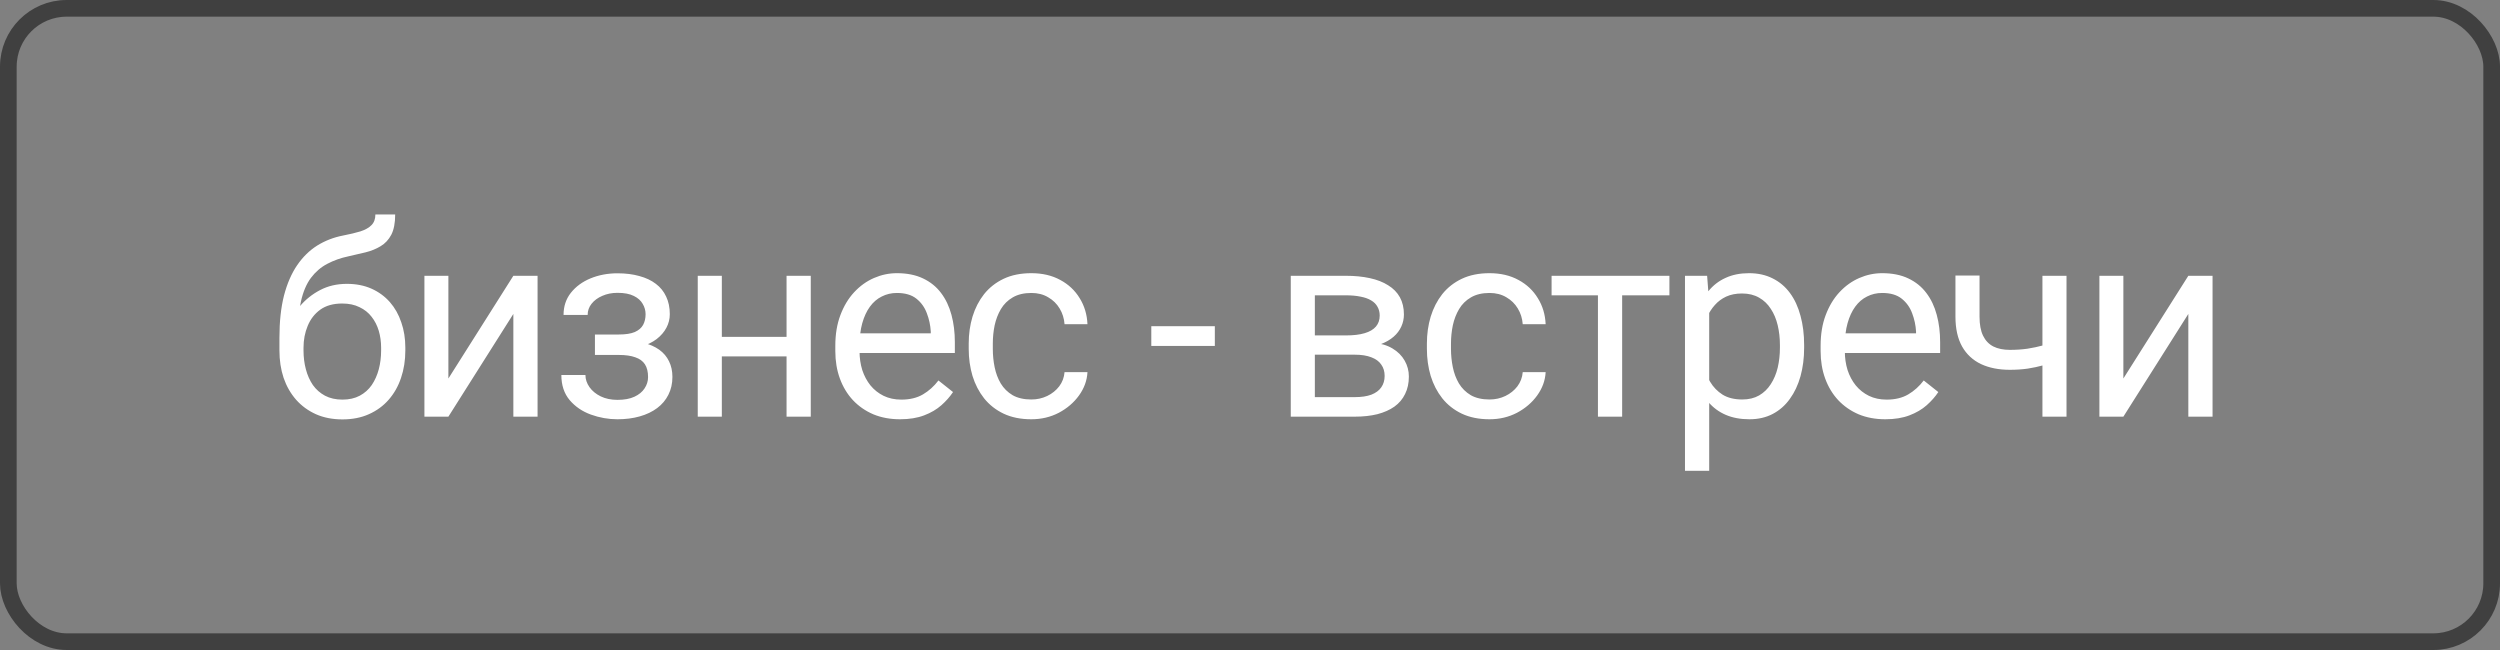
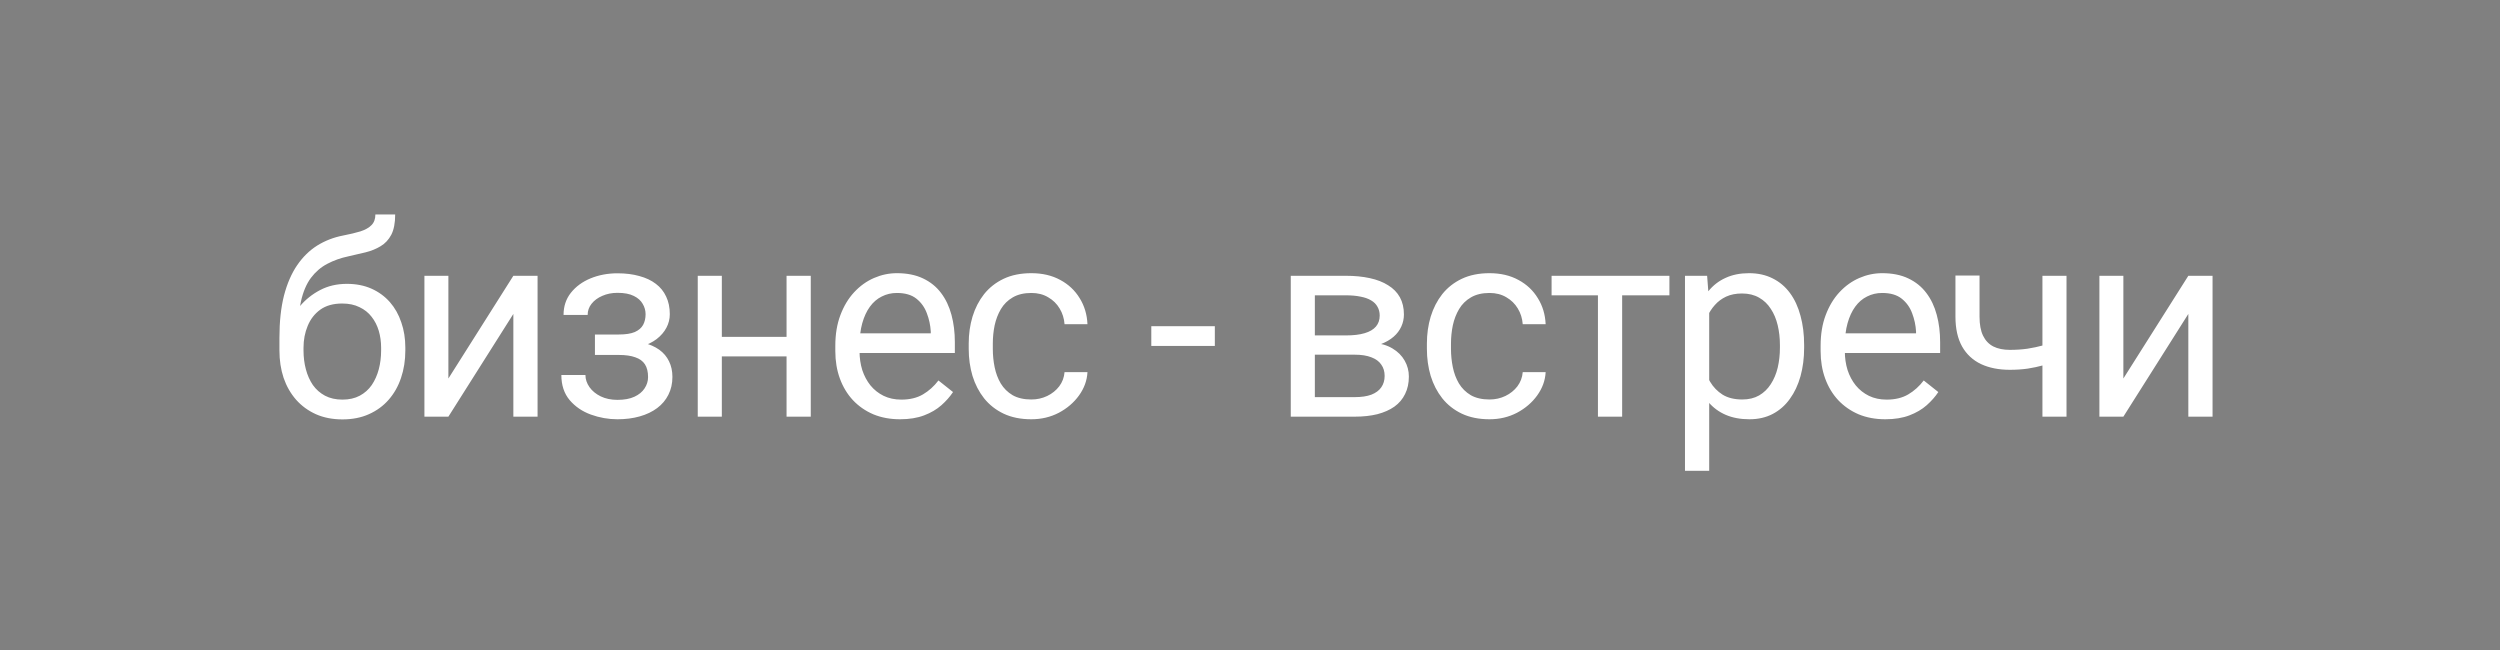
<svg xmlns="http://www.w3.org/2000/svg" width="150" height="39" viewBox="0 0 150 39" fill="none">
  <rect x="0" y="0" width="150" height="39" fill="#808080" stroke="none" />
-   <rect x="0.5" y="0.5" width="149" height="38" rx="3.5" stroke="#404040" />
  <path d="M22.523 12.867H23.711C23.711 13.378 23.633 13.784 23.477 14.086C23.32 14.383 23.107 14.612 22.836 14.773C22.57 14.935 22.268 15.057 21.93 15.141C21.596 15.224 21.25 15.305 20.891 15.383C20.443 15.477 20.026 15.625 19.641 15.828C19.26 16.026 18.932 16.307 18.656 16.672C18.385 17.037 18.185 17.51 18.055 18.094C17.93 18.677 17.896 19.398 17.953 20.258V20.977H16.766V20.258C16.766 19.294 16.857 18.453 17.039 17.734C17.227 17.016 17.49 16.409 17.828 15.914C18.167 15.419 18.568 15.026 19.031 14.734C19.5 14.443 20.016 14.242 20.578 14.133C20.984 14.055 21.333 13.971 21.625 13.883C21.917 13.789 22.138 13.664 22.289 13.508C22.445 13.352 22.523 13.138 22.523 12.867ZM20.812 17.031C21.365 17.031 21.857 17.128 22.289 17.32C22.721 17.513 23.088 17.781 23.391 18.125C23.693 18.469 23.922 18.875 24.078 19.344C24.24 19.807 24.32 20.312 24.32 20.859V21.031C24.32 21.62 24.234 22.167 24.062 22.672C23.896 23.172 23.648 23.609 23.32 23.984C22.997 24.354 22.602 24.643 22.133 24.852C21.669 25.06 21.141 25.164 20.547 25.164C19.953 25.164 19.422 25.06 18.953 24.852C18.49 24.643 18.094 24.354 17.766 23.984C17.438 23.609 17.188 23.172 17.016 22.672C16.849 22.167 16.766 21.62 16.766 21.031V20.859C16.766 20.729 16.789 20.602 16.836 20.477C16.883 20.352 16.94 20.224 17.008 20.094C17.081 19.963 17.146 19.826 17.203 19.68C17.396 19.211 17.659 18.776 17.992 18.375C18.331 17.974 18.734 17.651 19.203 17.406C19.677 17.156 20.213 17.031 20.812 17.031ZM20.531 18.211C20 18.211 19.562 18.333 19.219 18.578C18.88 18.823 18.628 19.148 18.461 19.555C18.294 19.956 18.211 20.391 18.211 20.859V21.031C18.211 21.427 18.258 21.802 18.352 22.156C18.445 22.51 18.586 22.826 18.773 23.102C18.966 23.372 19.208 23.586 19.5 23.742C19.797 23.898 20.146 23.977 20.547 23.977C20.948 23.977 21.294 23.898 21.586 23.742C21.878 23.586 22.117 23.372 22.305 23.102C22.492 22.826 22.633 22.51 22.727 22.156C22.82 21.802 22.867 21.427 22.867 21.031V20.859C22.867 20.505 22.82 20.169 22.727 19.852C22.633 19.534 22.49 19.253 22.297 19.008C22.109 18.763 21.867 18.57 21.57 18.43C21.279 18.284 20.932 18.211 20.531 18.211ZM26.903 22.711L30.801 16.547H32.254V25H30.801V18.836L26.903 25H25.465V16.547H26.903V22.711ZM37.251 20.961H35.696V20.07H37.134C37.535 20.07 37.852 20.021 38.087 19.922C38.321 19.818 38.488 19.674 38.587 19.492C38.686 19.31 38.735 19.096 38.735 18.852C38.735 18.633 38.678 18.427 38.563 18.234C38.454 18.037 38.277 17.878 38.032 17.758C37.787 17.633 37.459 17.57 37.048 17.57C36.715 17.57 36.412 17.63 36.142 17.75C35.871 17.865 35.655 18.023 35.493 18.227C35.337 18.424 35.259 18.648 35.259 18.898H33.813C33.813 18.383 33.959 17.94 34.251 17.57C34.548 17.195 34.941 16.906 35.431 16.703C35.925 16.5 36.465 16.398 37.048 16.398C37.537 16.398 37.975 16.453 38.36 16.562C38.751 16.667 39.082 16.823 39.352 17.031C39.623 17.234 39.829 17.49 39.97 17.797C40.115 18.099 40.188 18.451 40.188 18.852C40.188 19.138 40.121 19.409 39.985 19.664C39.85 19.919 39.655 20.146 39.399 20.344C39.144 20.537 38.834 20.688 38.47 20.797C38.11 20.906 37.704 20.961 37.251 20.961ZM35.696 20.414H37.251C37.756 20.414 38.202 20.463 38.587 20.562C38.972 20.656 39.295 20.797 39.556 20.984C39.816 21.172 40.011 21.404 40.142 21.68C40.277 21.951 40.345 22.263 40.345 22.617C40.345 23.013 40.264 23.37 40.102 23.688C39.946 24 39.722 24.266 39.431 24.484C39.139 24.703 38.79 24.87 38.384 24.984C37.983 25.099 37.537 25.156 37.048 25.156C36.501 25.156 35.97 25.062 35.454 24.875C34.938 24.688 34.514 24.398 34.181 24.008C33.847 23.612 33.681 23.109 33.681 22.5H35.126C35.126 22.755 35.207 22.997 35.368 23.227C35.53 23.456 35.754 23.641 36.04 23.781C36.332 23.922 36.668 23.992 37.048 23.992C37.454 23.992 37.793 23.93 38.063 23.805C38.334 23.68 38.537 23.513 38.673 23.305C38.813 23.096 38.884 22.87 38.884 22.625C38.884 22.307 38.821 22.052 38.696 21.859C38.571 21.667 38.379 21.526 38.118 21.438C37.863 21.344 37.535 21.297 37.134 21.297H35.696V20.414ZM47.474 20.211V21.383H43.005V20.211H47.474ZM43.31 16.547V25H41.865V16.547H43.31ZM48.646 16.547V25H47.193V16.547H48.646ZM54.002 25.156C53.413 25.156 52.88 25.057 52.4 24.859C51.926 24.656 51.517 24.372 51.174 24.008C50.835 23.643 50.575 23.211 50.392 22.711C50.21 22.211 50.119 21.664 50.119 21.07V20.742C50.119 20.055 50.221 19.443 50.424 18.906C50.627 18.365 50.903 17.906 51.252 17.531C51.601 17.156 51.997 16.872 52.439 16.68C52.882 16.487 53.34 16.391 53.814 16.391C54.419 16.391 54.939 16.495 55.377 16.703C55.82 16.912 56.182 17.203 56.463 17.578C56.744 17.948 56.952 18.385 57.088 18.891C57.223 19.391 57.291 19.938 57.291 20.531V21.18H50.978V20H55.846V19.891C55.825 19.516 55.747 19.151 55.611 18.797C55.481 18.443 55.273 18.151 54.986 17.922C54.7 17.693 54.309 17.578 53.814 17.578C53.486 17.578 53.184 17.648 52.908 17.789C52.632 17.924 52.395 18.128 52.197 18.398C51.999 18.669 51.846 19 51.736 19.391C51.627 19.781 51.572 20.232 51.572 20.742V21.07C51.572 21.471 51.627 21.849 51.736 22.203C51.851 22.552 52.015 22.859 52.228 23.125C52.447 23.391 52.71 23.599 53.017 23.75C53.33 23.901 53.684 23.977 54.08 23.977C54.59 23.977 55.023 23.872 55.377 23.664C55.731 23.456 56.041 23.177 56.307 22.828L57.182 23.523C56.999 23.799 56.767 24.062 56.486 24.312C56.205 24.562 55.859 24.766 55.447 24.922C55.041 25.078 54.559 25.156 54.002 25.156ZM61.881 23.969C62.225 23.969 62.543 23.898 62.834 23.758C63.126 23.617 63.366 23.424 63.553 23.18C63.741 22.93 63.847 22.646 63.873 22.328H65.248C65.222 22.828 65.053 23.294 64.741 23.727C64.433 24.154 64.03 24.5 63.53 24.766C63.03 25.026 62.48 25.156 61.881 25.156C61.246 25.156 60.691 25.044 60.217 24.82C59.748 24.596 59.358 24.289 59.045 23.898C58.738 23.508 58.506 23.06 58.35 22.555C58.199 22.044 58.123 21.505 58.123 20.938V20.609C58.123 20.042 58.199 19.505 58.35 19C58.506 18.49 58.738 18.039 59.045 17.648C59.358 17.258 59.748 16.951 60.217 16.727C60.691 16.503 61.246 16.391 61.881 16.391C62.543 16.391 63.121 16.526 63.616 16.797C64.11 17.062 64.498 17.427 64.78 17.891C65.066 18.349 65.222 18.87 65.248 19.453H63.873C63.847 19.104 63.748 18.789 63.577 18.508C63.41 18.227 63.181 18.003 62.889 17.836C62.603 17.664 62.267 17.578 61.881 17.578C61.438 17.578 61.066 17.667 60.764 17.844C60.467 18.016 60.23 18.25 60.053 18.547C59.881 18.838 59.756 19.164 59.678 19.523C59.605 19.878 59.569 20.24 59.569 20.609V20.938C59.569 21.307 59.605 21.672 59.678 22.031C59.751 22.391 59.873 22.716 60.045 23.008C60.222 23.299 60.459 23.534 60.756 23.711C61.058 23.883 61.433 23.969 61.881 23.969ZM72.89 19.57V20.758H69.078V19.57H72.89ZM81.282 21.281H78.508L78.493 20.125H80.758C81.206 20.125 81.578 20.081 81.875 19.992C82.177 19.904 82.404 19.771 82.555 19.594C82.706 19.417 82.782 19.198 82.782 18.938C82.782 18.734 82.737 18.557 82.649 18.406C82.565 18.25 82.438 18.122 82.266 18.023C82.094 17.919 81.88 17.844 81.625 17.797C81.375 17.745 81.081 17.719 80.743 17.719H78.891V25H77.446V16.547H80.743C81.279 16.547 81.761 16.594 82.188 16.688C82.62 16.781 82.987 16.924 83.289 17.117C83.597 17.305 83.831 17.544 83.993 17.836C84.154 18.128 84.235 18.471 84.235 18.867C84.235 19.122 84.183 19.365 84.078 19.594C83.974 19.823 83.821 20.026 83.618 20.203C83.414 20.38 83.164 20.526 82.868 20.641C82.571 20.75 82.23 20.82 81.844 20.852L81.282 21.281ZM81.282 25H77.985L78.703 23.828H81.282C81.683 23.828 82.016 23.779 82.282 23.68C82.547 23.576 82.745 23.43 82.875 23.242C83.011 23.049 83.078 22.82 83.078 22.555C83.078 22.289 83.011 22.062 82.875 21.875C82.745 21.682 82.547 21.537 82.282 21.438C82.016 21.333 81.683 21.281 81.282 21.281H79.086L79.102 20.125H81.844L82.368 20.562C82.831 20.599 83.224 20.713 83.547 20.906C83.87 21.099 84.115 21.344 84.282 21.641C84.448 21.932 84.532 22.25 84.532 22.594C84.532 22.99 84.456 23.338 84.305 23.641C84.159 23.943 83.946 24.195 83.664 24.398C83.383 24.596 83.042 24.747 82.641 24.852C82.24 24.951 81.787 25 81.282 25ZM89.372 23.969C89.716 23.969 90.033 23.898 90.325 23.758C90.617 23.617 90.856 23.424 91.044 23.18C91.231 22.93 91.338 22.646 91.364 22.328H92.739C92.713 22.828 92.544 23.294 92.231 23.727C91.924 24.154 91.52 24.5 91.02 24.766C90.52 25.026 89.971 25.156 89.372 25.156C88.737 25.156 88.182 25.044 87.708 24.82C87.239 24.596 86.848 24.289 86.536 23.898C86.229 23.508 85.997 23.06 85.841 22.555C85.69 22.044 85.614 21.505 85.614 20.938V20.609C85.614 20.042 85.69 19.505 85.841 19C85.997 18.49 86.229 18.039 86.536 17.648C86.848 17.258 87.239 16.951 87.708 16.727C88.182 16.503 88.737 16.391 89.372 16.391C90.033 16.391 90.612 16.526 91.106 16.797C91.601 17.062 91.989 17.427 92.27 17.891C92.557 18.349 92.713 18.87 92.739 19.453H91.364C91.338 19.104 91.239 18.789 91.067 18.508C90.9 18.227 90.671 18.003 90.38 17.836C90.093 17.664 89.757 17.578 89.372 17.578C88.929 17.578 88.557 17.667 88.255 17.844C87.958 18.016 87.721 18.25 87.544 18.547C87.372 18.838 87.247 19.164 87.169 19.523C87.096 19.878 87.059 20.24 87.059 20.609V20.938C87.059 21.307 87.096 21.672 87.169 22.031C87.242 22.391 87.364 22.716 87.536 23.008C87.713 23.299 87.95 23.534 88.247 23.711C88.549 23.883 88.924 23.969 89.372 23.969ZM97.329 16.547V25H95.876V16.547H97.329ZM100.165 16.547V17.719H93.095V16.547H100.165ZM102.552 18.172V28.25H101.099V16.547H102.427L102.552 18.172ZM108.248 20.703V20.867C108.248 21.482 108.175 22.052 108.029 22.578C107.883 23.099 107.67 23.552 107.388 23.938C107.112 24.323 106.771 24.622 106.365 24.836C105.959 25.049 105.493 25.156 104.967 25.156C104.43 25.156 103.956 25.068 103.545 24.891C103.133 24.713 102.784 24.456 102.498 24.117C102.211 23.779 101.982 23.372 101.81 22.898C101.644 22.424 101.529 21.891 101.467 21.297V20.422C101.529 19.797 101.646 19.237 101.818 18.742C101.99 18.247 102.217 17.826 102.498 17.477C102.784 17.122 103.131 16.854 103.537 16.672C103.943 16.484 104.412 16.391 104.943 16.391C105.474 16.391 105.946 16.495 106.357 16.703C106.769 16.906 107.115 17.198 107.396 17.578C107.677 17.958 107.888 18.414 108.029 18.945C108.175 19.471 108.248 20.057 108.248 20.703ZM106.795 20.867V20.703C106.795 20.281 106.75 19.885 106.662 19.516C106.573 19.141 106.435 18.812 106.248 18.531C106.066 18.245 105.831 18.021 105.545 17.859C105.258 17.693 104.917 17.609 104.521 17.609C104.157 17.609 103.839 17.672 103.568 17.797C103.302 17.922 103.076 18.091 102.888 18.305C102.701 18.513 102.547 18.753 102.427 19.023C102.313 19.289 102.227 19.565 102.17 19.852V21.875C102.274 22.24 102.42 22.583 102.607 22.906C102.795 23.224 103.045 23.482 103.357 23.68C103.67 23.872 104.063 23.969 104.537 23.969C104.927 23.969 105.263 23.888 105.545 23.727C105.831 23.56 106.066 23.333 106.248 23.047C106.435 22.76 106.573 22.432 106.662 22.062C106.75 21.688 106.795 21.289 106.795 20.867ZM113.119 25.156C112.531 25.156 111.997 25.057 111.518 24.859C111.044 24.656 110.635 24.372 110.291 24.008C109.953 23.643 109.692 23.211 109.51 22.711C109.328 22.211 109.237 21.664 109.237 21.07V20.742C109.237 20.055 109.338 19.443 109.541 18.906C109.744 18.365 110.02 17.906 110.369 17.531C110.718 17.156 111.114 16.872 111.557 16.68C112 16.487 112.458 16.391 112.932 16.391C113.536 16.391 114.057 16.495 114.494 16.703C114.937 16.912 115.299 17.203 115.58 17.578C115.862 17.948 116.07 18.385 116.205 18.891C116.341 19.391 116.408 19.938 116.408 20.531V21.18H110.096V20H114.963V19.891C114.942 19.516 114.864 19.151 114.729 18.797C114.599 18.443 114.39 18.151 114.104 17.922C113.817 17.693 113.427 17.578 112.932 17.578C112.604 17.578 112.302 17.648 112.026 17.789C111.75 17.924 111.513 18.128 111.315 18.398C111.117 18.669 110.963 19 110.854 19.391C110.744 19.781 110.69 20.232 110.69 20.742V21.07C110.69 21.471 110.744 21.849 110.854 22.203C110.968 22.552 111.132 22.859 111.346 23.125C111.565 23.391 111.828 23.599 112.135 23.75C112.448 23.901 112.802 23.977 113.198 23.977C113.708 23.977 114.14 23.872 114.494 23.664C114.849 23.456 115.158 23.177 115.424 22.828L116.299 23.523C116.117 23.799 115.885 24.062 115.604 24.312C115.323 24.562 114.976 24.766 114.565 24.922C114.158 25.078 113.677 25.156 113.119 25.156ZM123.991 16.547V25H122.546V16.547H123.991ZM123.499 20.43V21.617C123.207 21.727 122.91 21.826 122.608 21.914C122.311 21.997 121.996 22.065 121.663 22.117C121.335 22.164 120.978 22.188 120.592 22.188C119.926 22.188 119.348 22.073 118.858 21.844C118.369 21.609 117.991 21.258 117.725 20.789C117.46 20.315 117.327 19.719 117.327 19V16.531H118.772V19C118.772 19.469 118.842 19.849 118.983 20.141C119.124 20.432 119.329 20.648 119.6 20.789C119.871 20.924 120.202 20.992 120.592 20.992C120.967 20.992 121.319 20.969 121.647 20.922C121.981 20.87 122.298 20.802 122.6 20.719C122.908 20.635 123.207 20.539 123.499 20.43ZM127.402 22.711L131.3 16.547H132.753V25H131.3V18.836L127.402 25H125.964V16.547H127.402V22.711Z" fill="white" />
</svg>